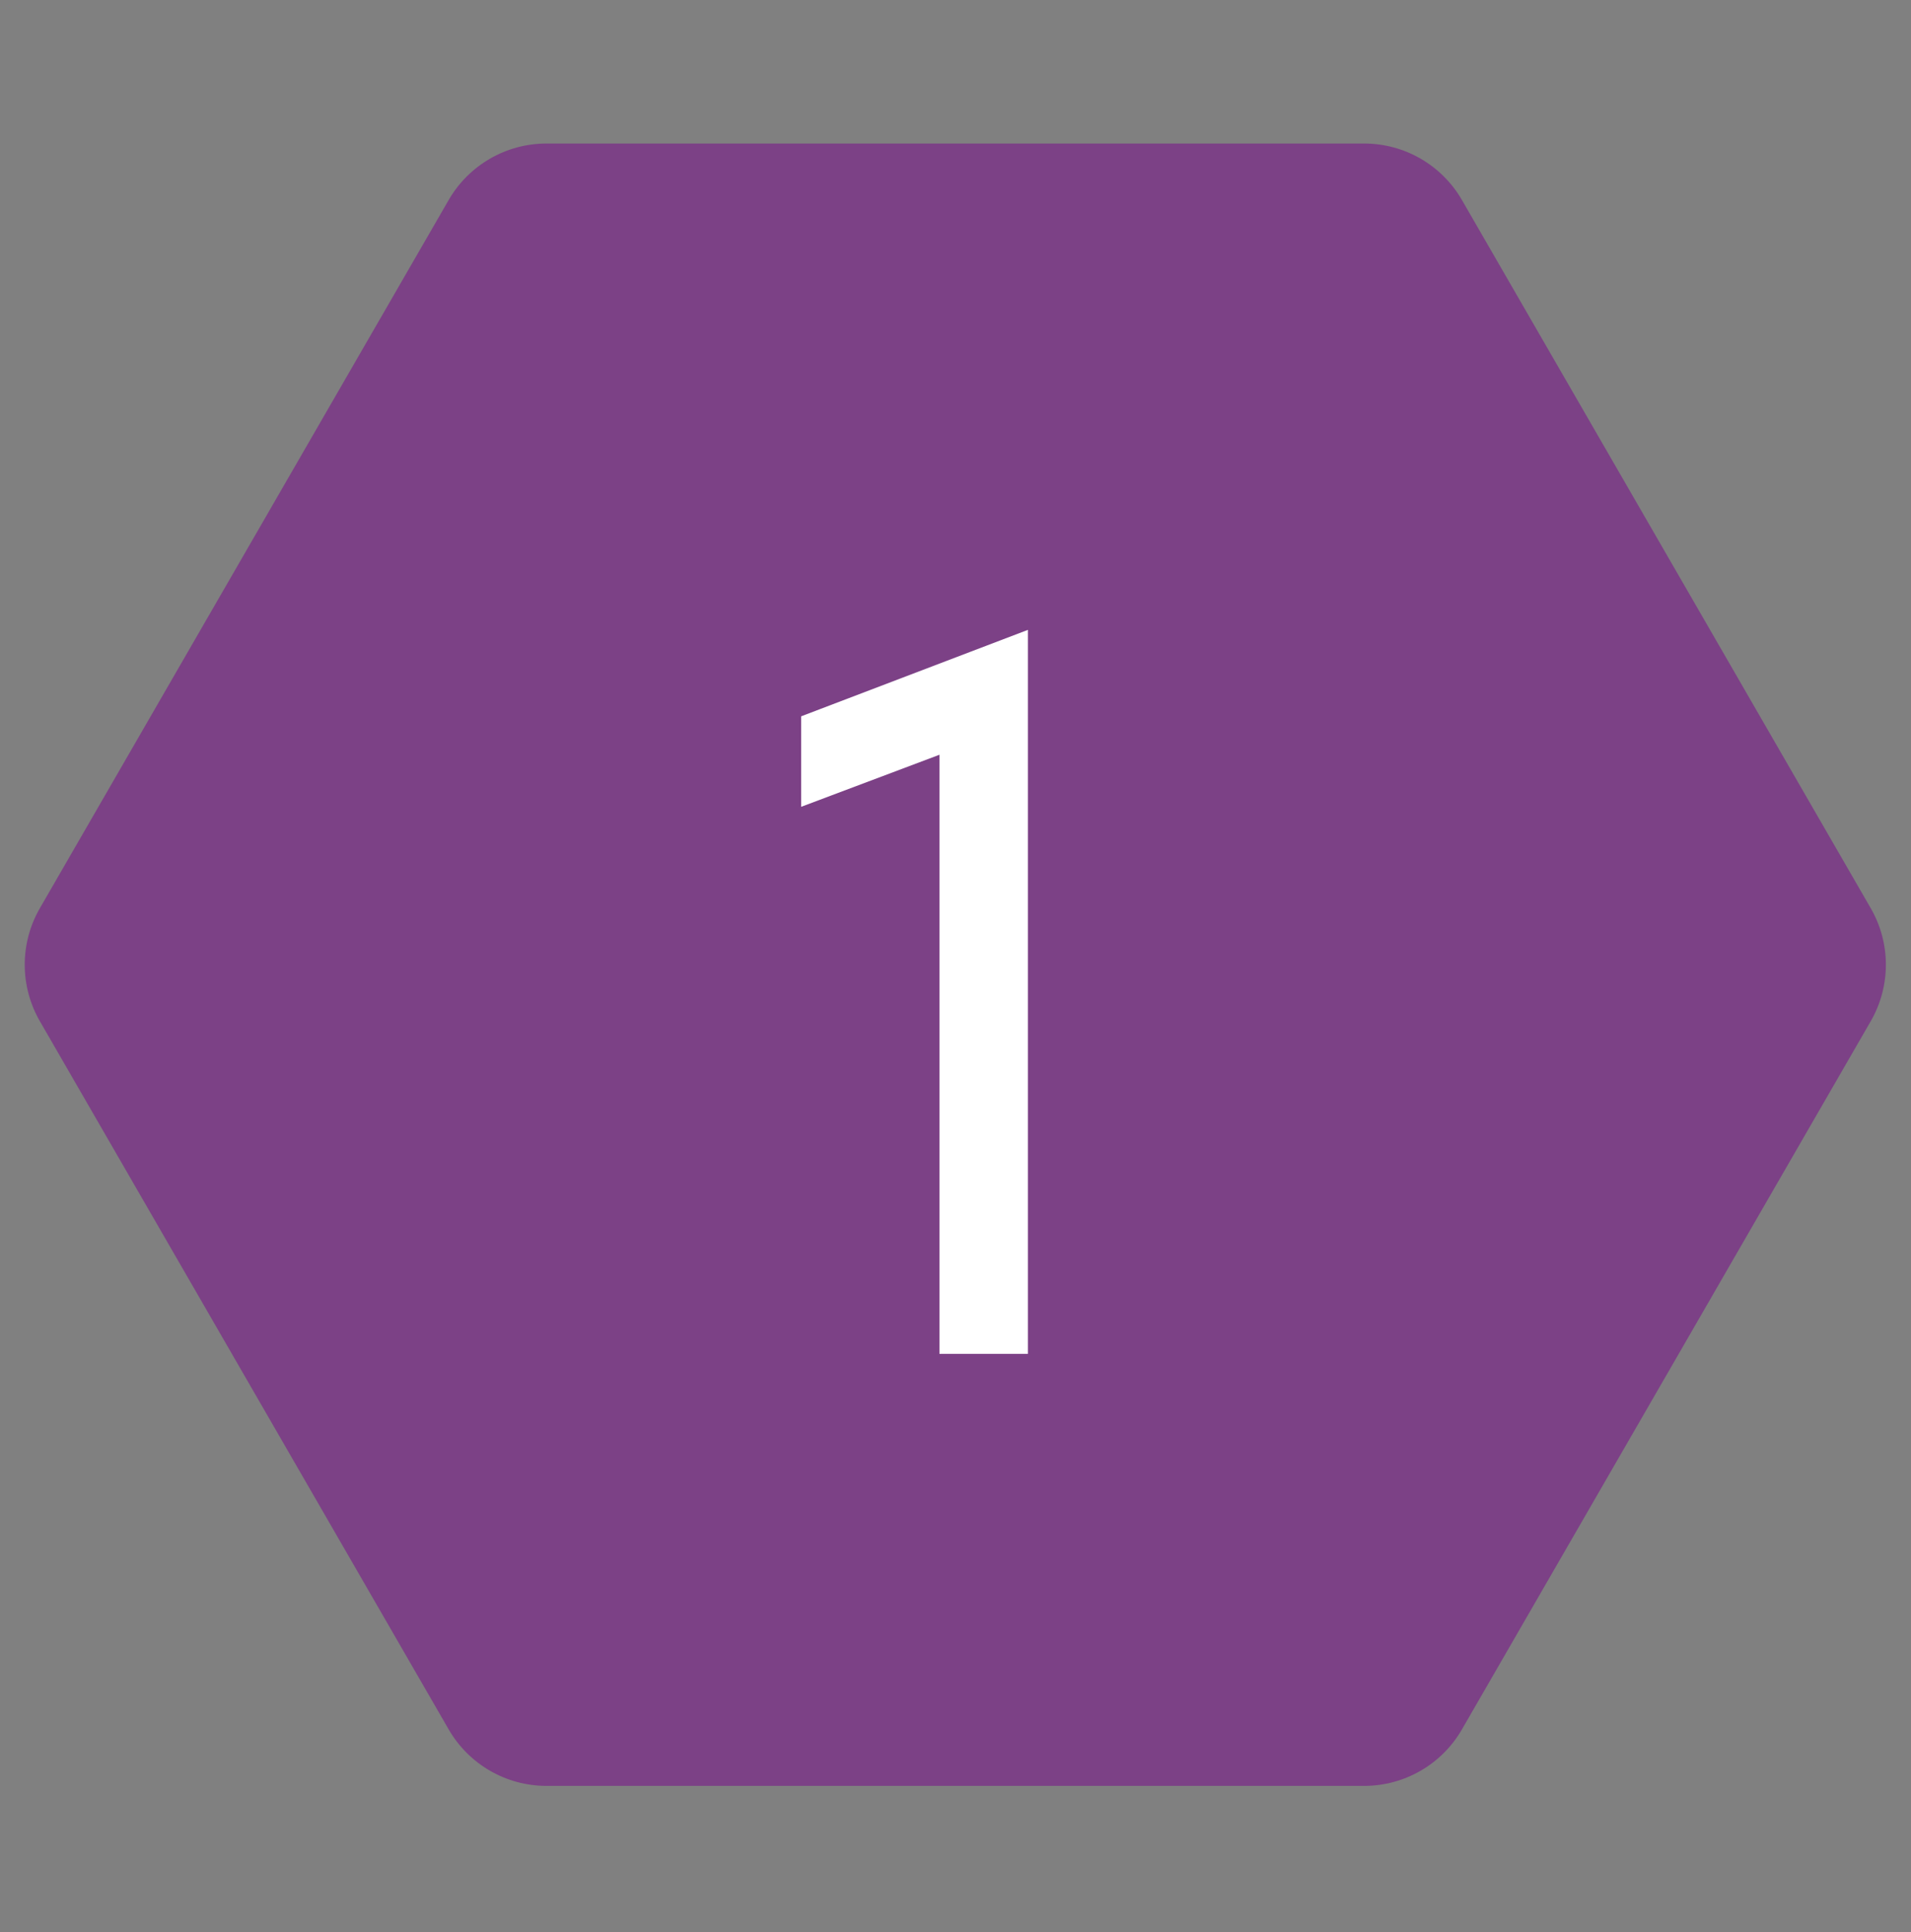
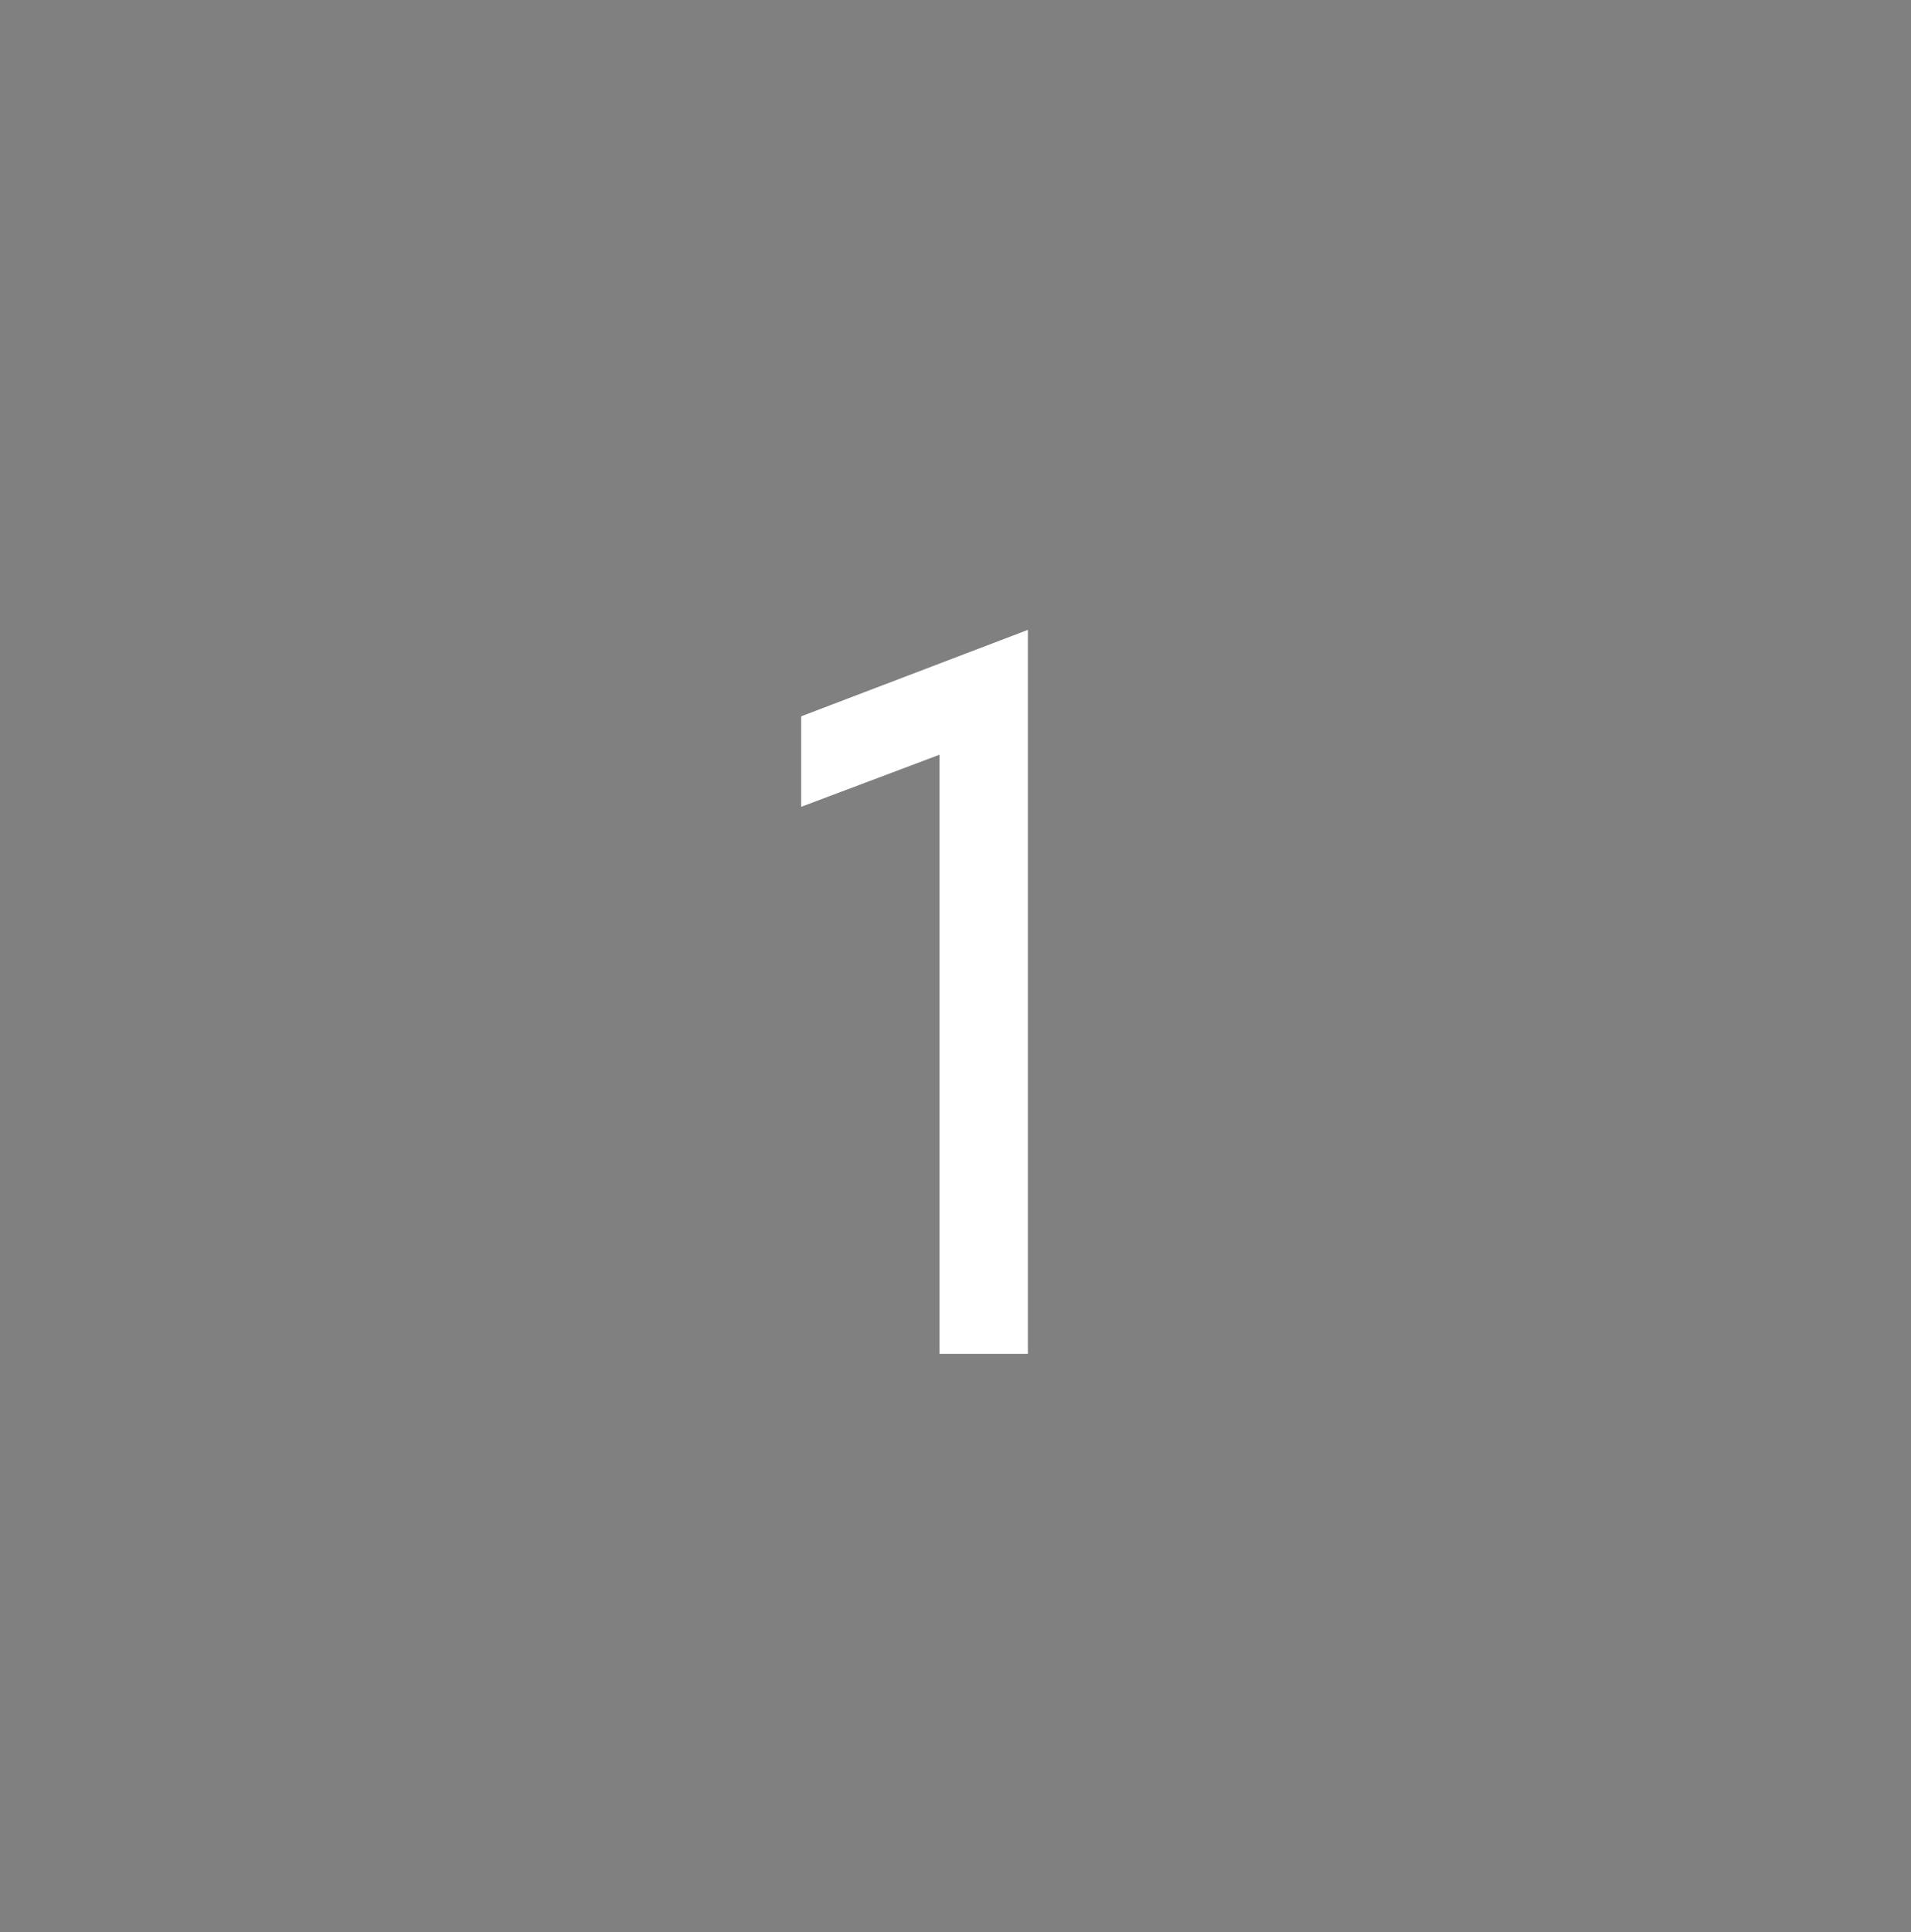
<svg xmlns="http://www.w3.org/2000/svg" width="92" height="93" viewBox="0 0 92 93" fill="none">
  <rect x="0" y="0" width="92" height="93" fill="#808080" stroke="none" />
-   <path d="M90.062 43.716C91.033 45.398 91.033 47.471 90.062 49.154L70.381 83.242C69.41 84.925 67.614 85.961 65.672 85.961L26.31 85.961C24.367 85.961 22.572 84.925 21.6 83.242L1.919 49.154C0.948 47.471 0.948 45.398 1.919 43.716L21.6 9.627C22.572 7.945 24.367 6.908 26.31 6.908L65.672 6.908C67.614 6.908 69.41 7.945 70.381 9.628L90.062 43.716Z" fill="#7C4186" />
  <path d="M45.227 65.166V34.136L47.283 35.555L38.571 38.834V34.478L49.485 30.318V65.166H45.227Z" fill="white" />
</svg>